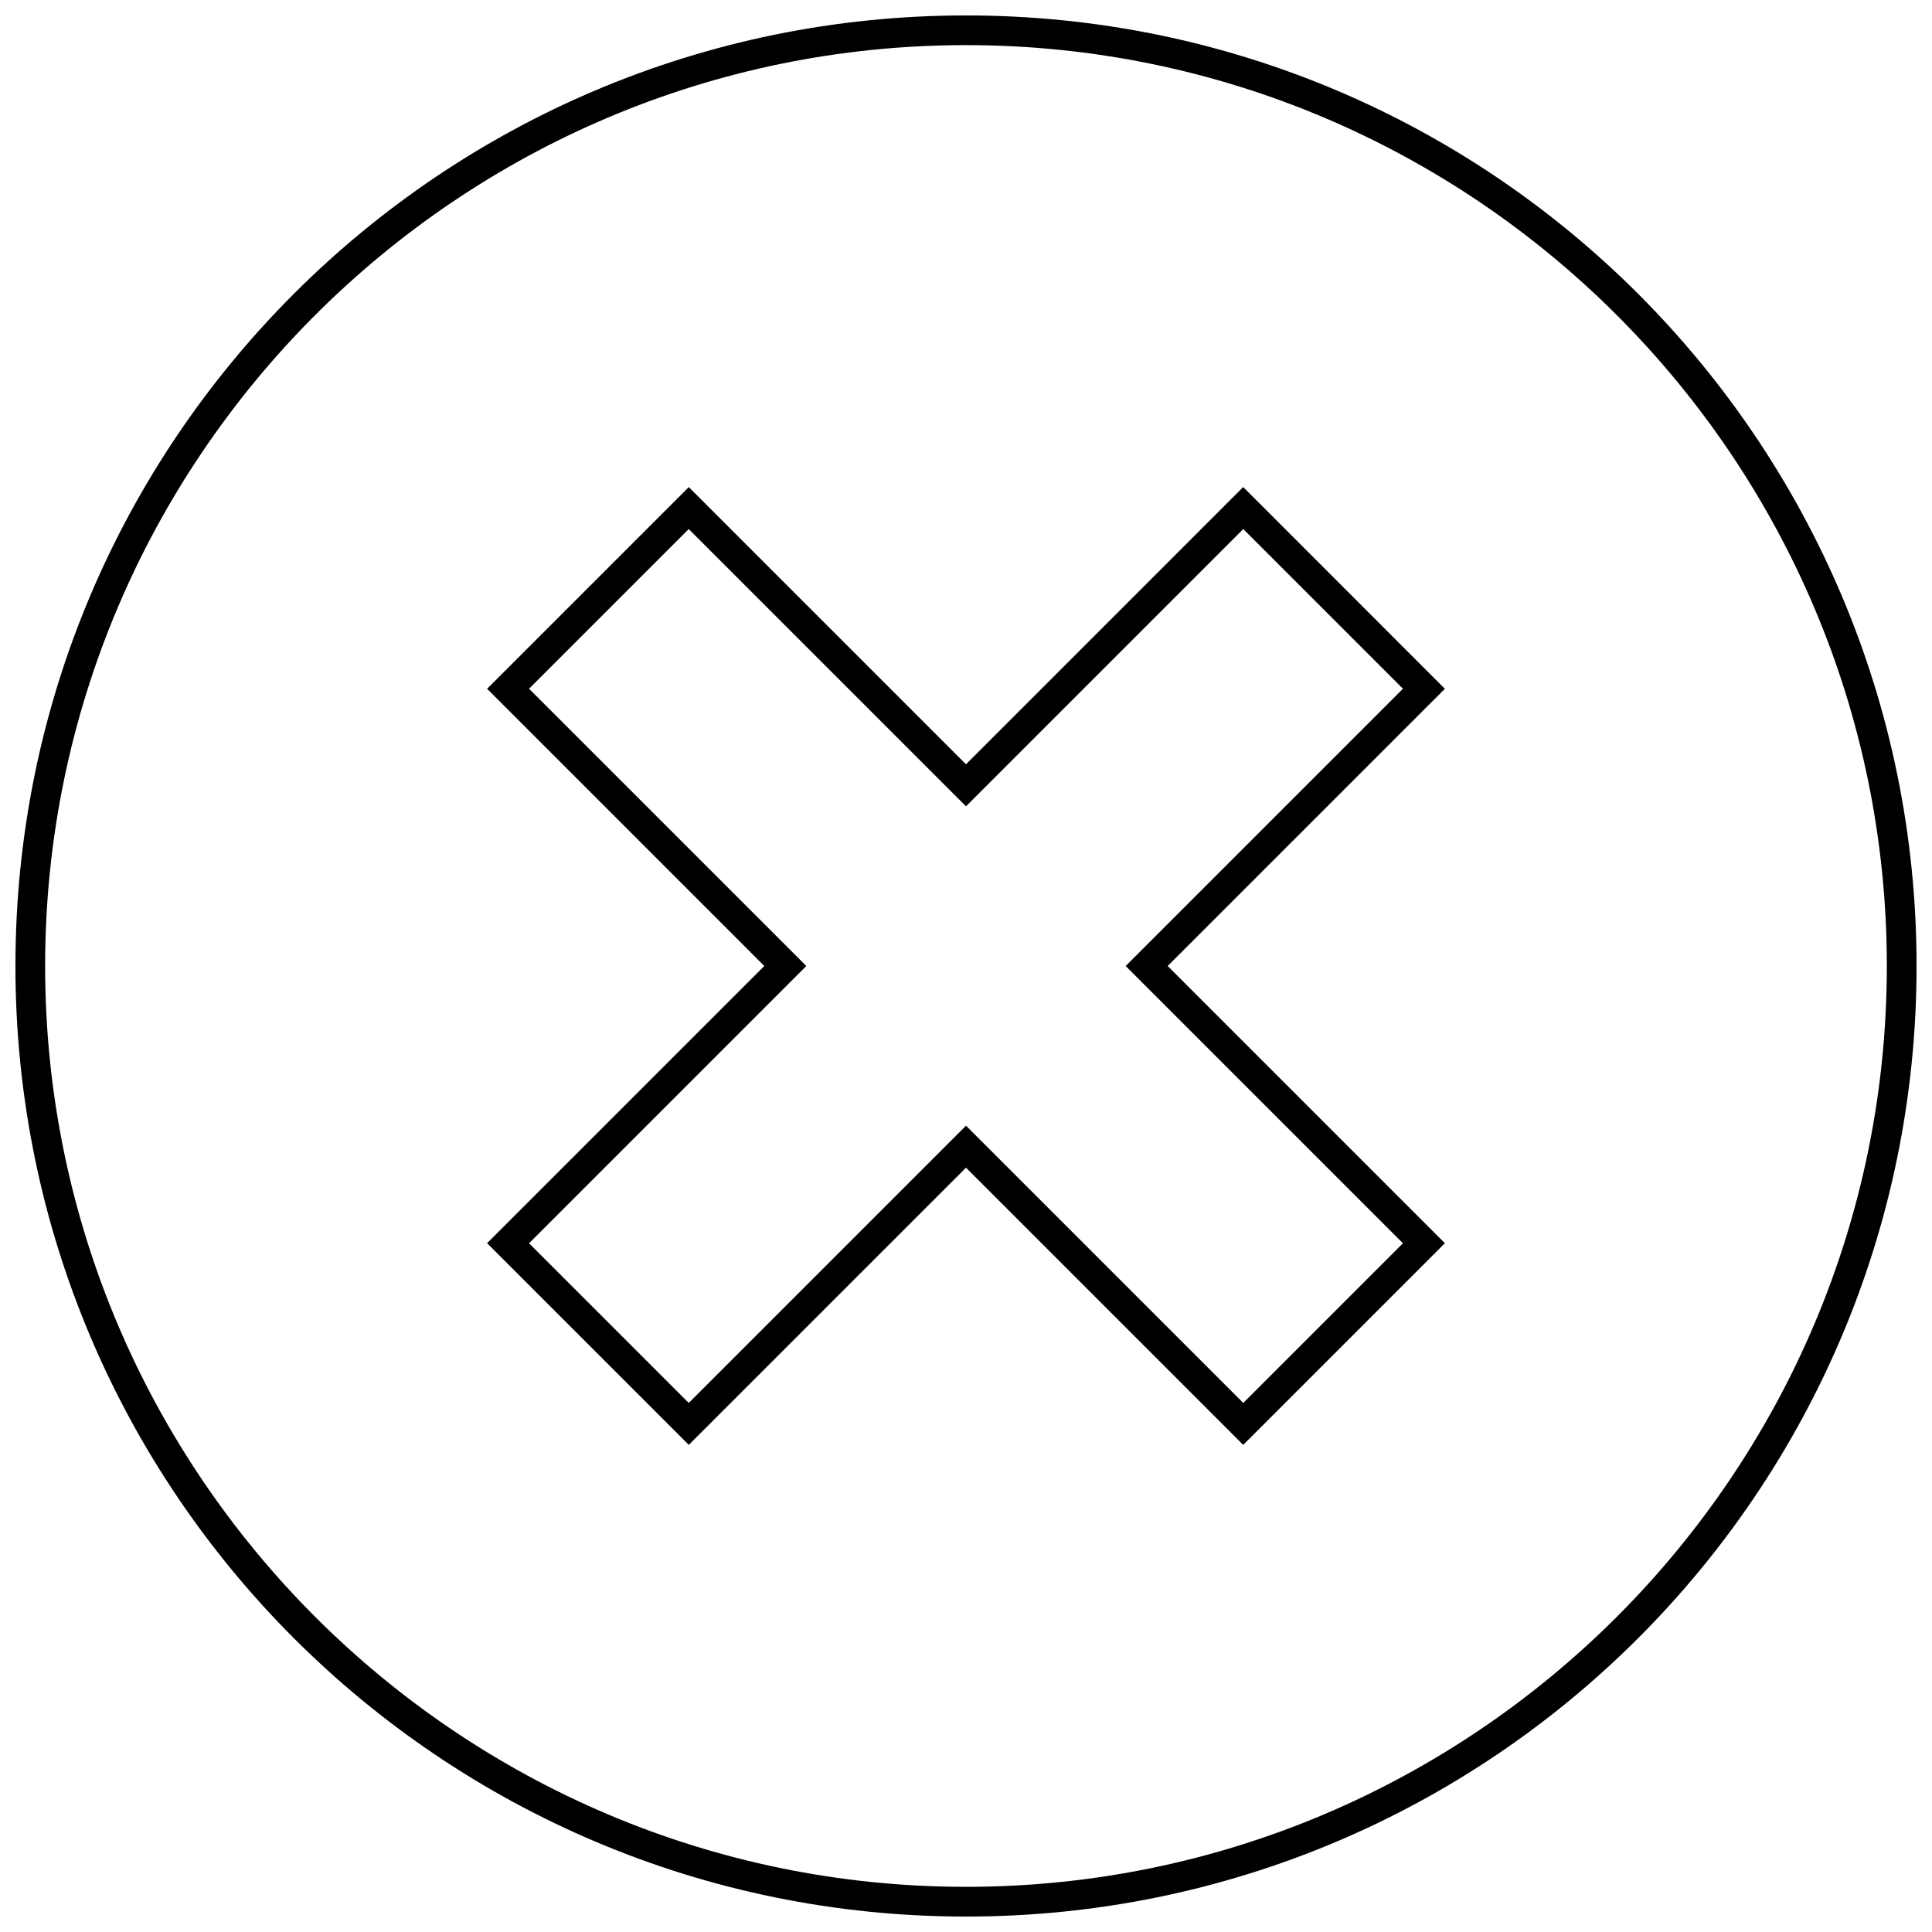
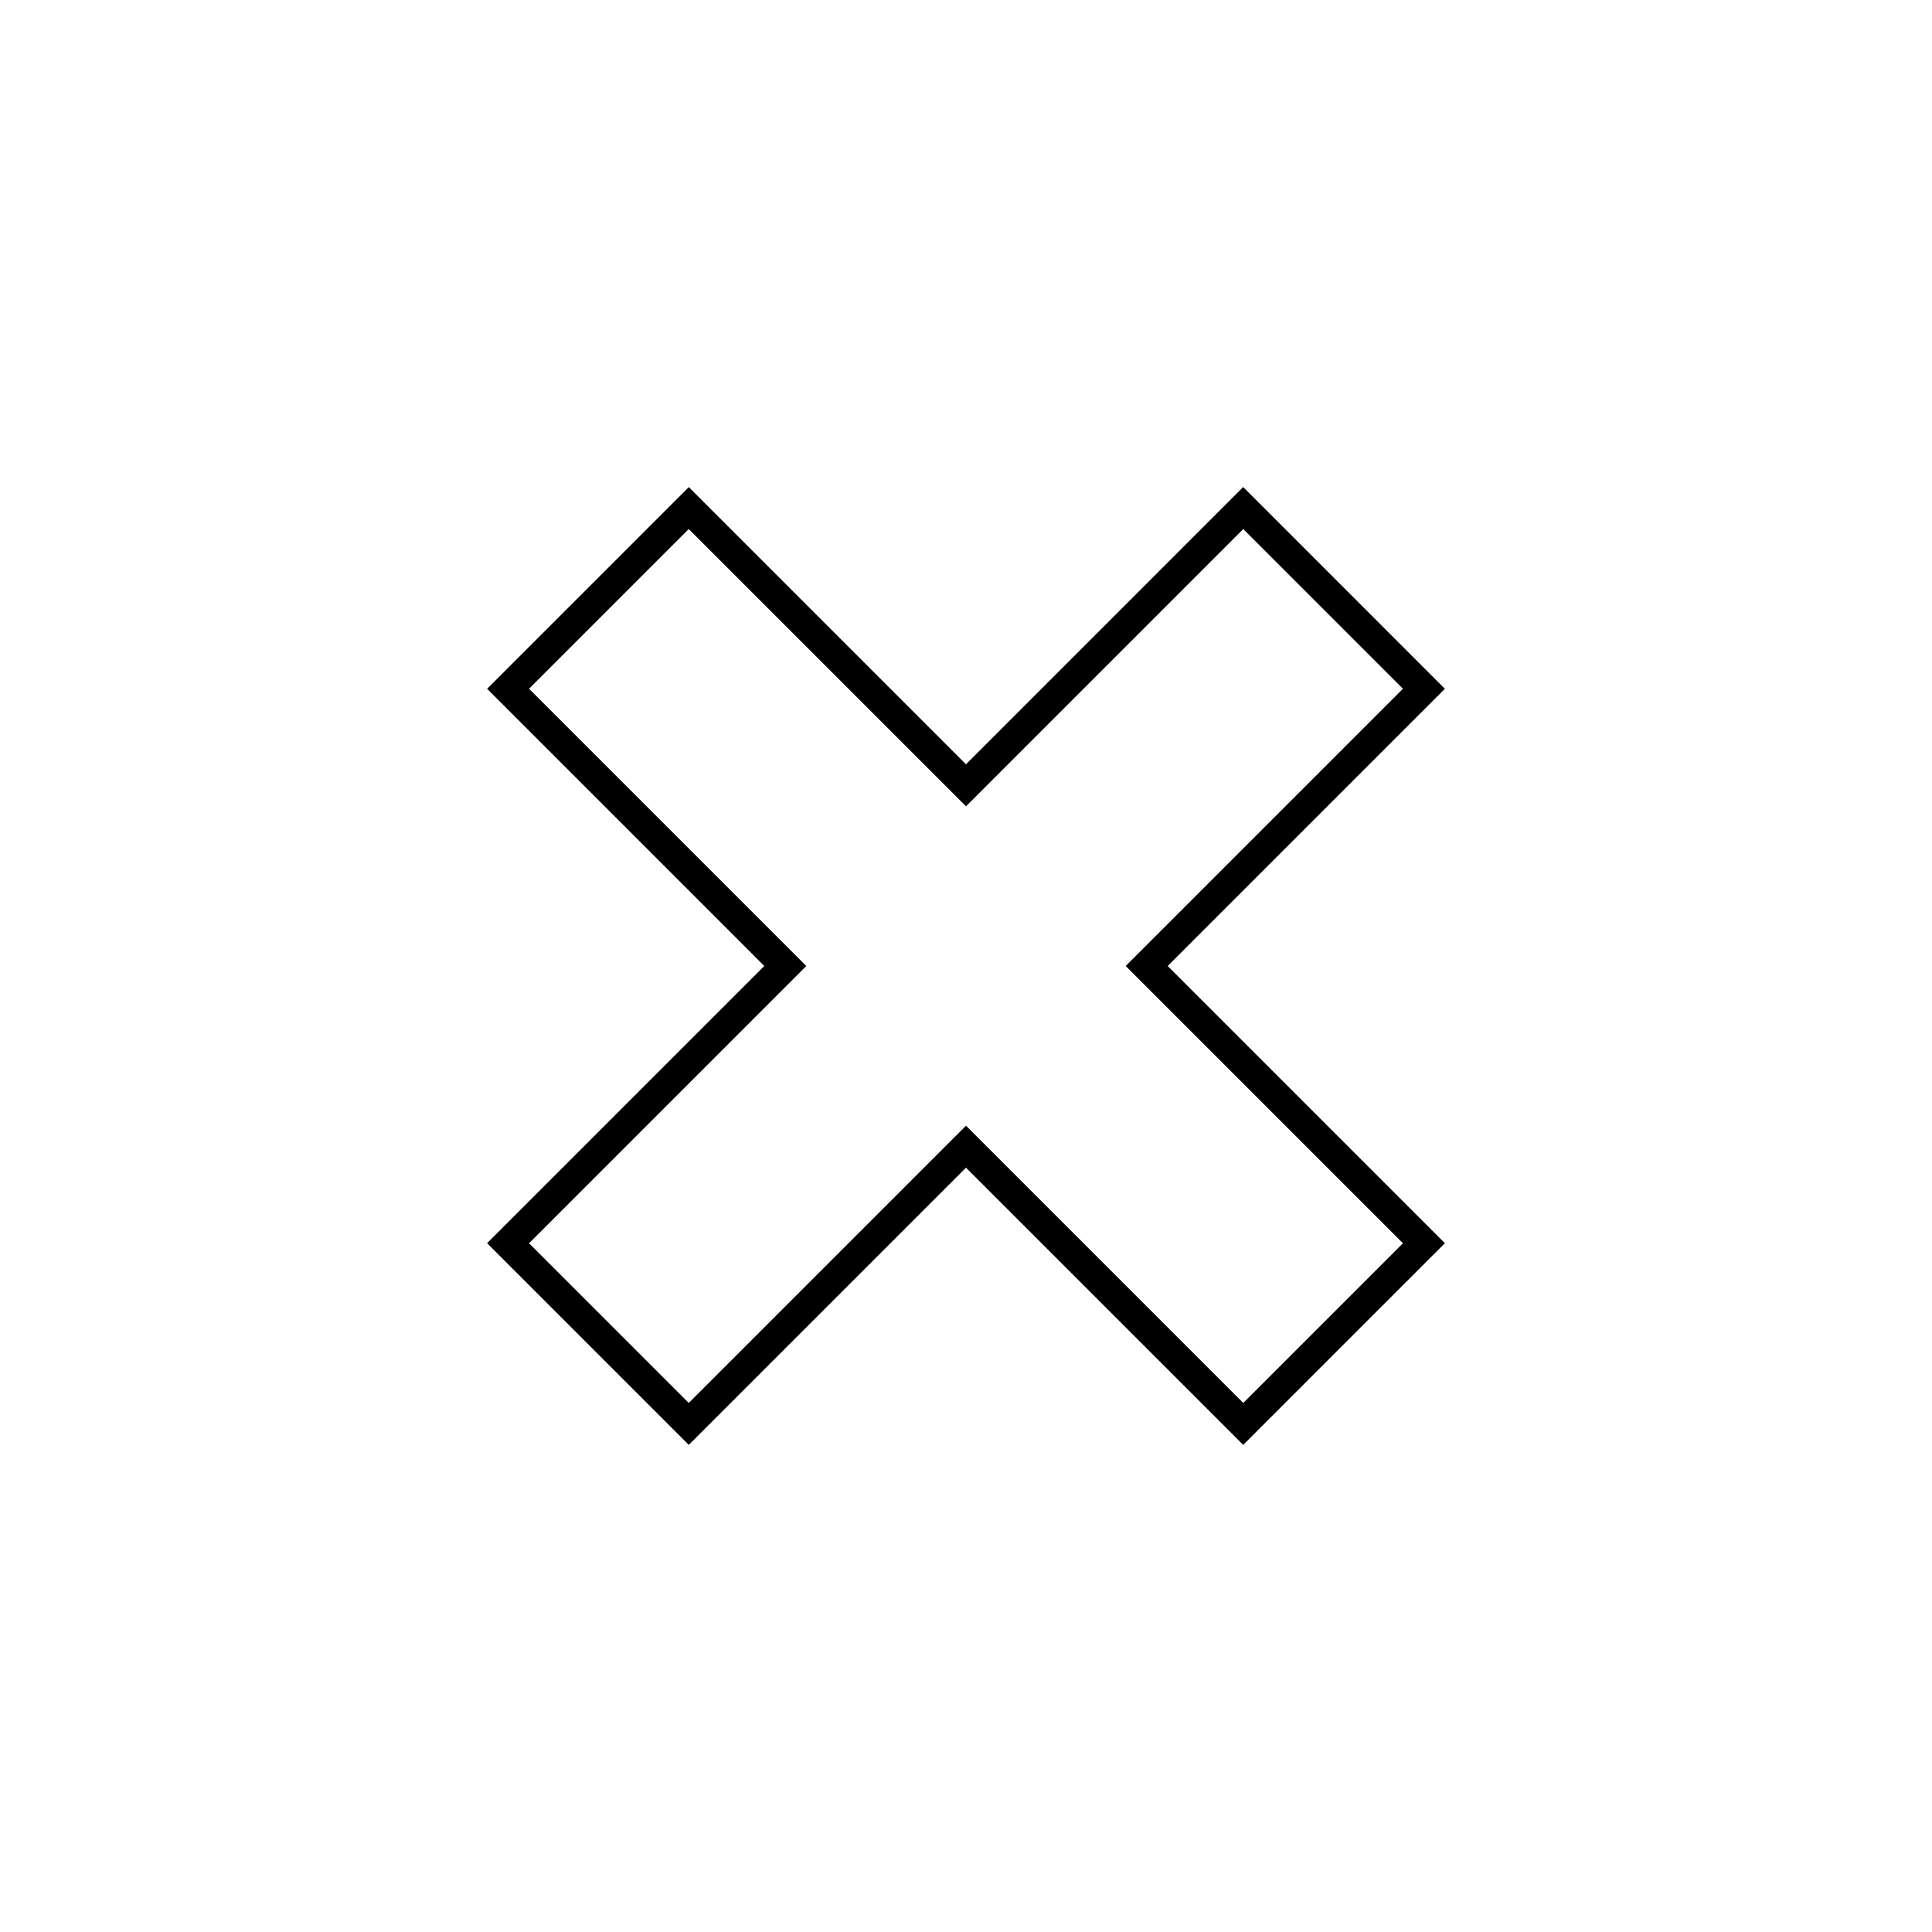
<svg xmlns="http://www.w3.org/2000/svg" width="800px" height="800px" version="1.1" viewBox="144 144 512 512">
  <defs>
    <clipPath id="a">
      <path d="m148.09 148.09h503.81v503.81h-503.81z" />
    </clipPath>
  </defs>
  <g clip-path="url(#a)">
-     <path d="m400 148.09c-139.13 0-251.91 112.77-251.91 251.91 0 139.13 112.77 251.91 251.91 251.91 139.13 0 251.91-112.77 251.91-251.91-0.004-139.13-112.78-251.91-251.91-251.91zm0 495.94c-134.57 0-244.04-109.47-244.04-244.03 0-134.57 109.47-244.04 244.04-244.04 134.56 0 244.03 109.47 244.03 244.03 0 134.57-109.47 244.04-244.03 244.04z" />
-   </g>
+     </g>
  <path d="m473.46 273.07-73.461 73.477-73.461-73.461-53.449 53.449 73.457 73.465-73.461 73.461 53.449 53.449 73.465-73.461 73.461 73.461 53.449-53.449-73.461-73.461 73.461-73.461zm-25.57 132.5 67.902 67.902-42.32 42.32-73.473-73.473-73.477 73.477-42.32-42.32 73.477-73.477-73.477-73.477 42.32-42.32 73.477 73.477 73.477-73.477 42.32 42.32-73.477 73.477z" />
</svg>